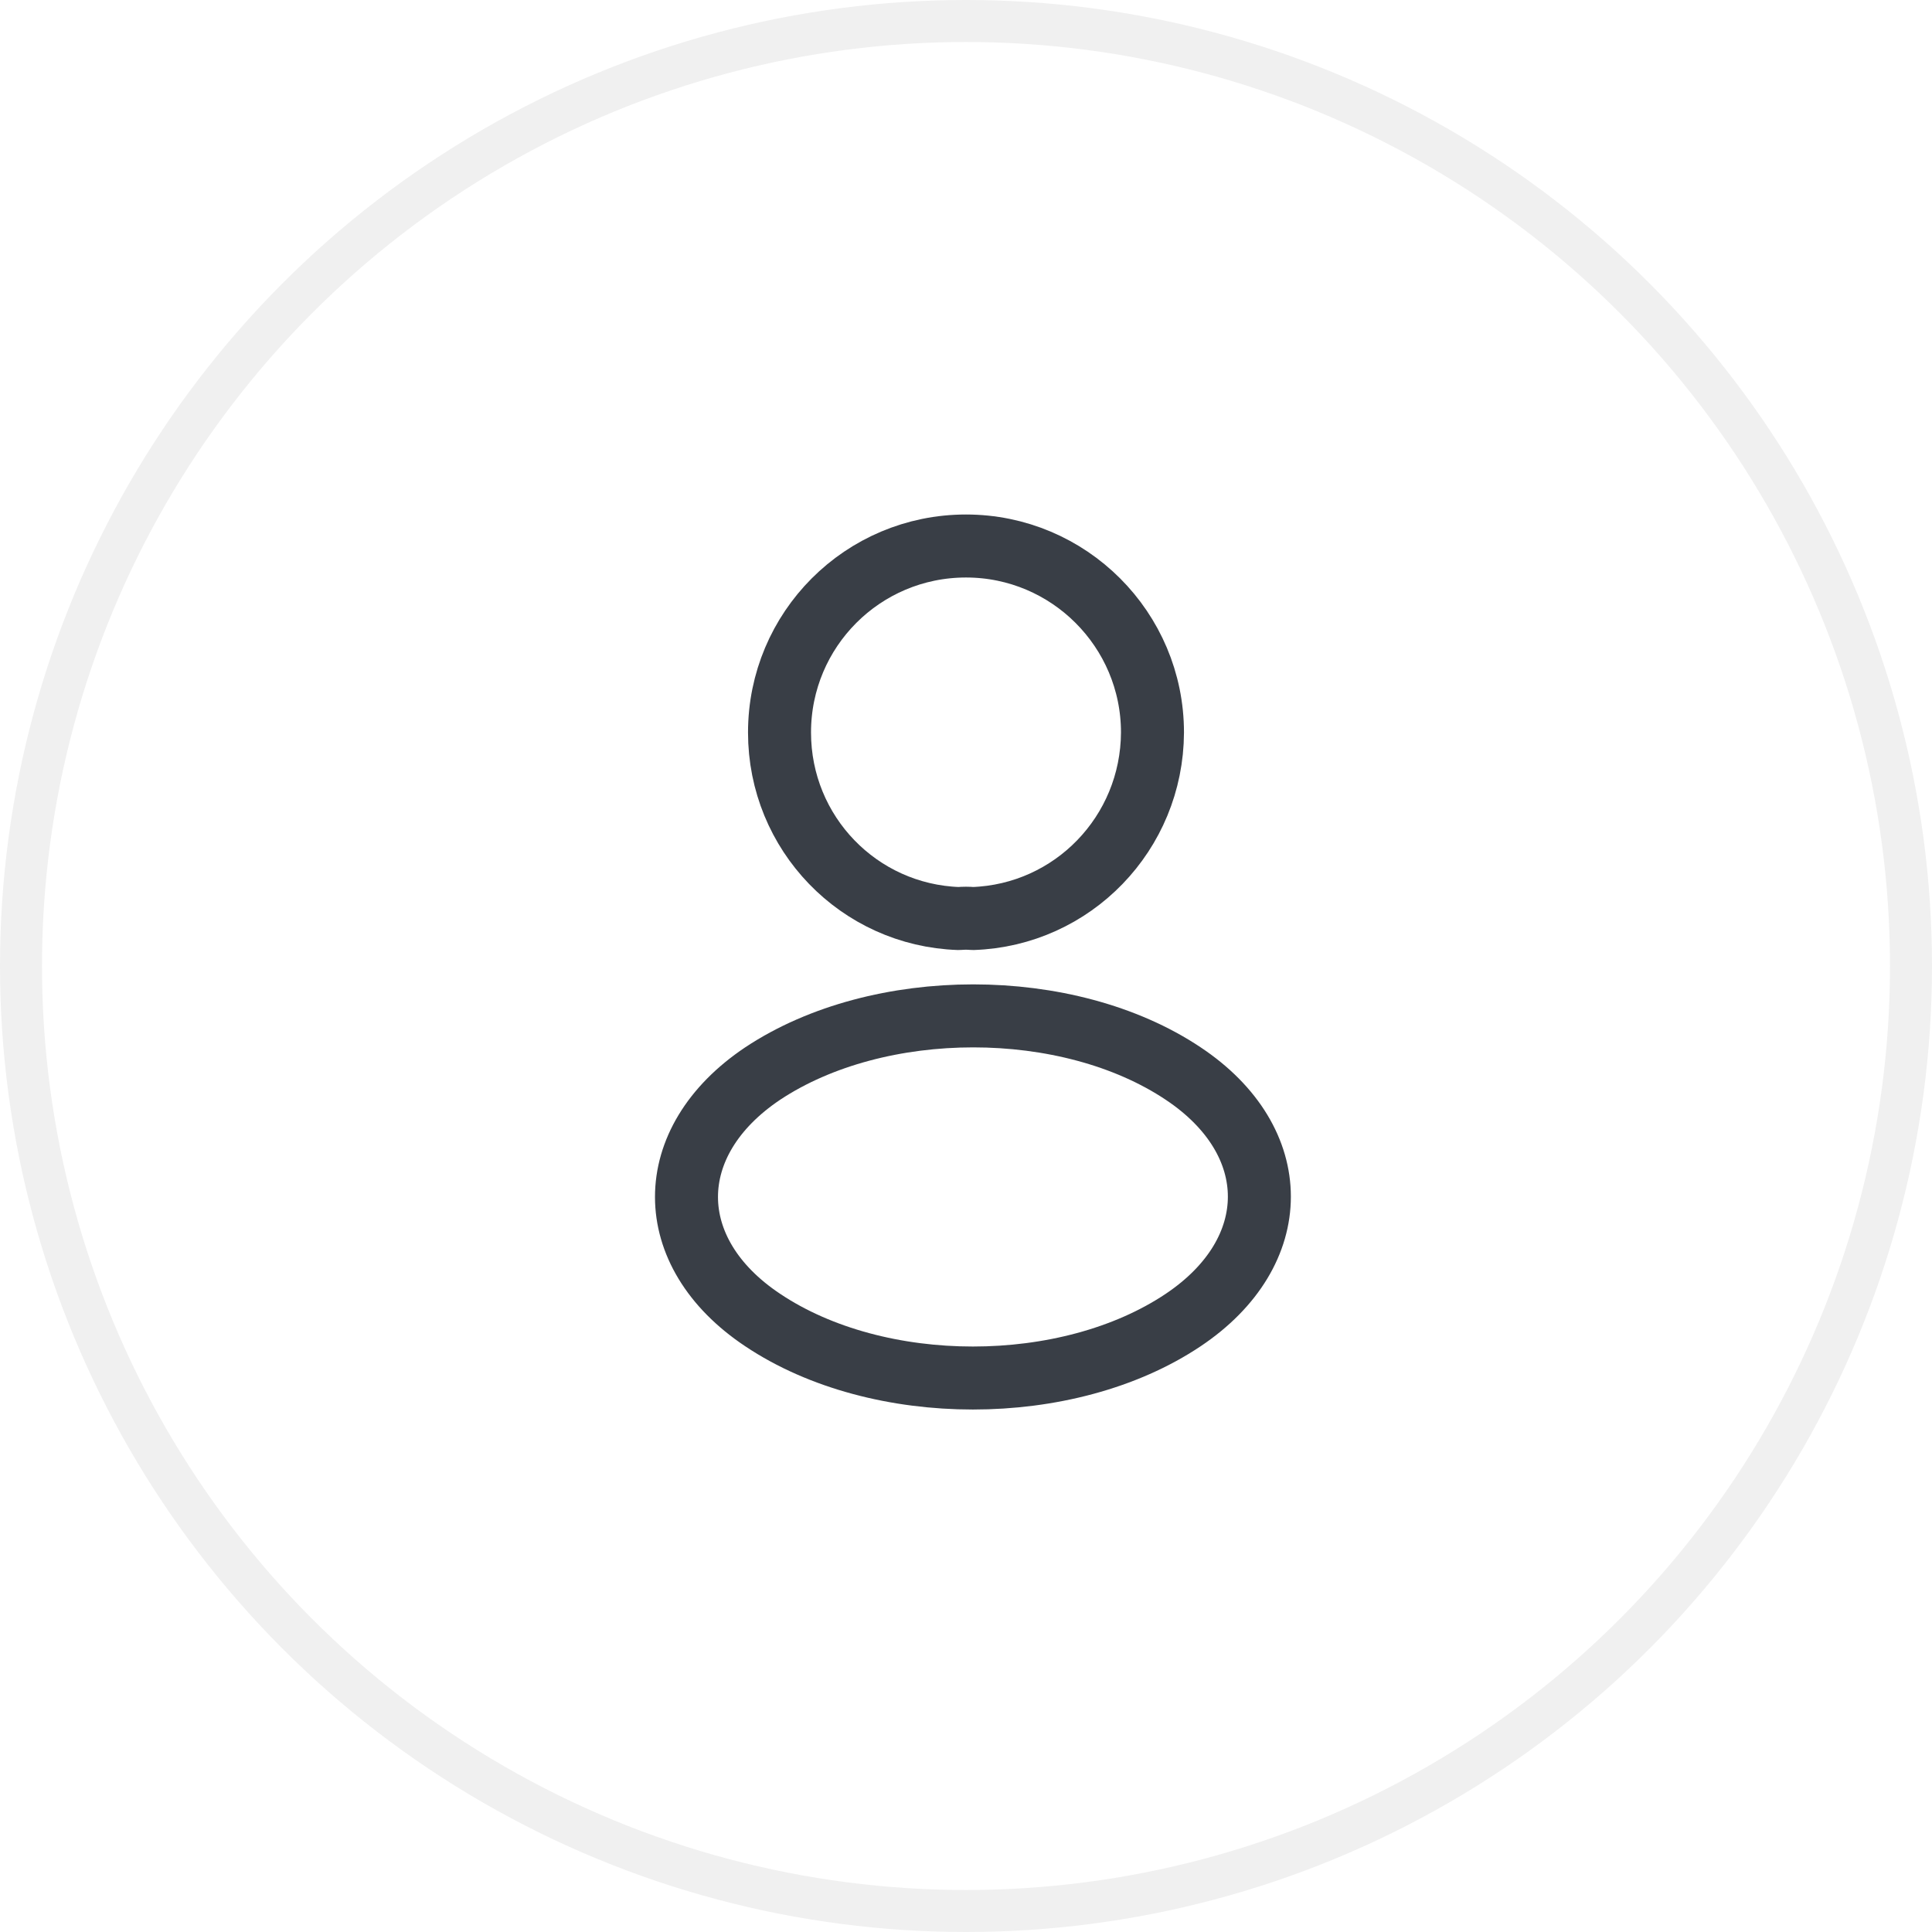
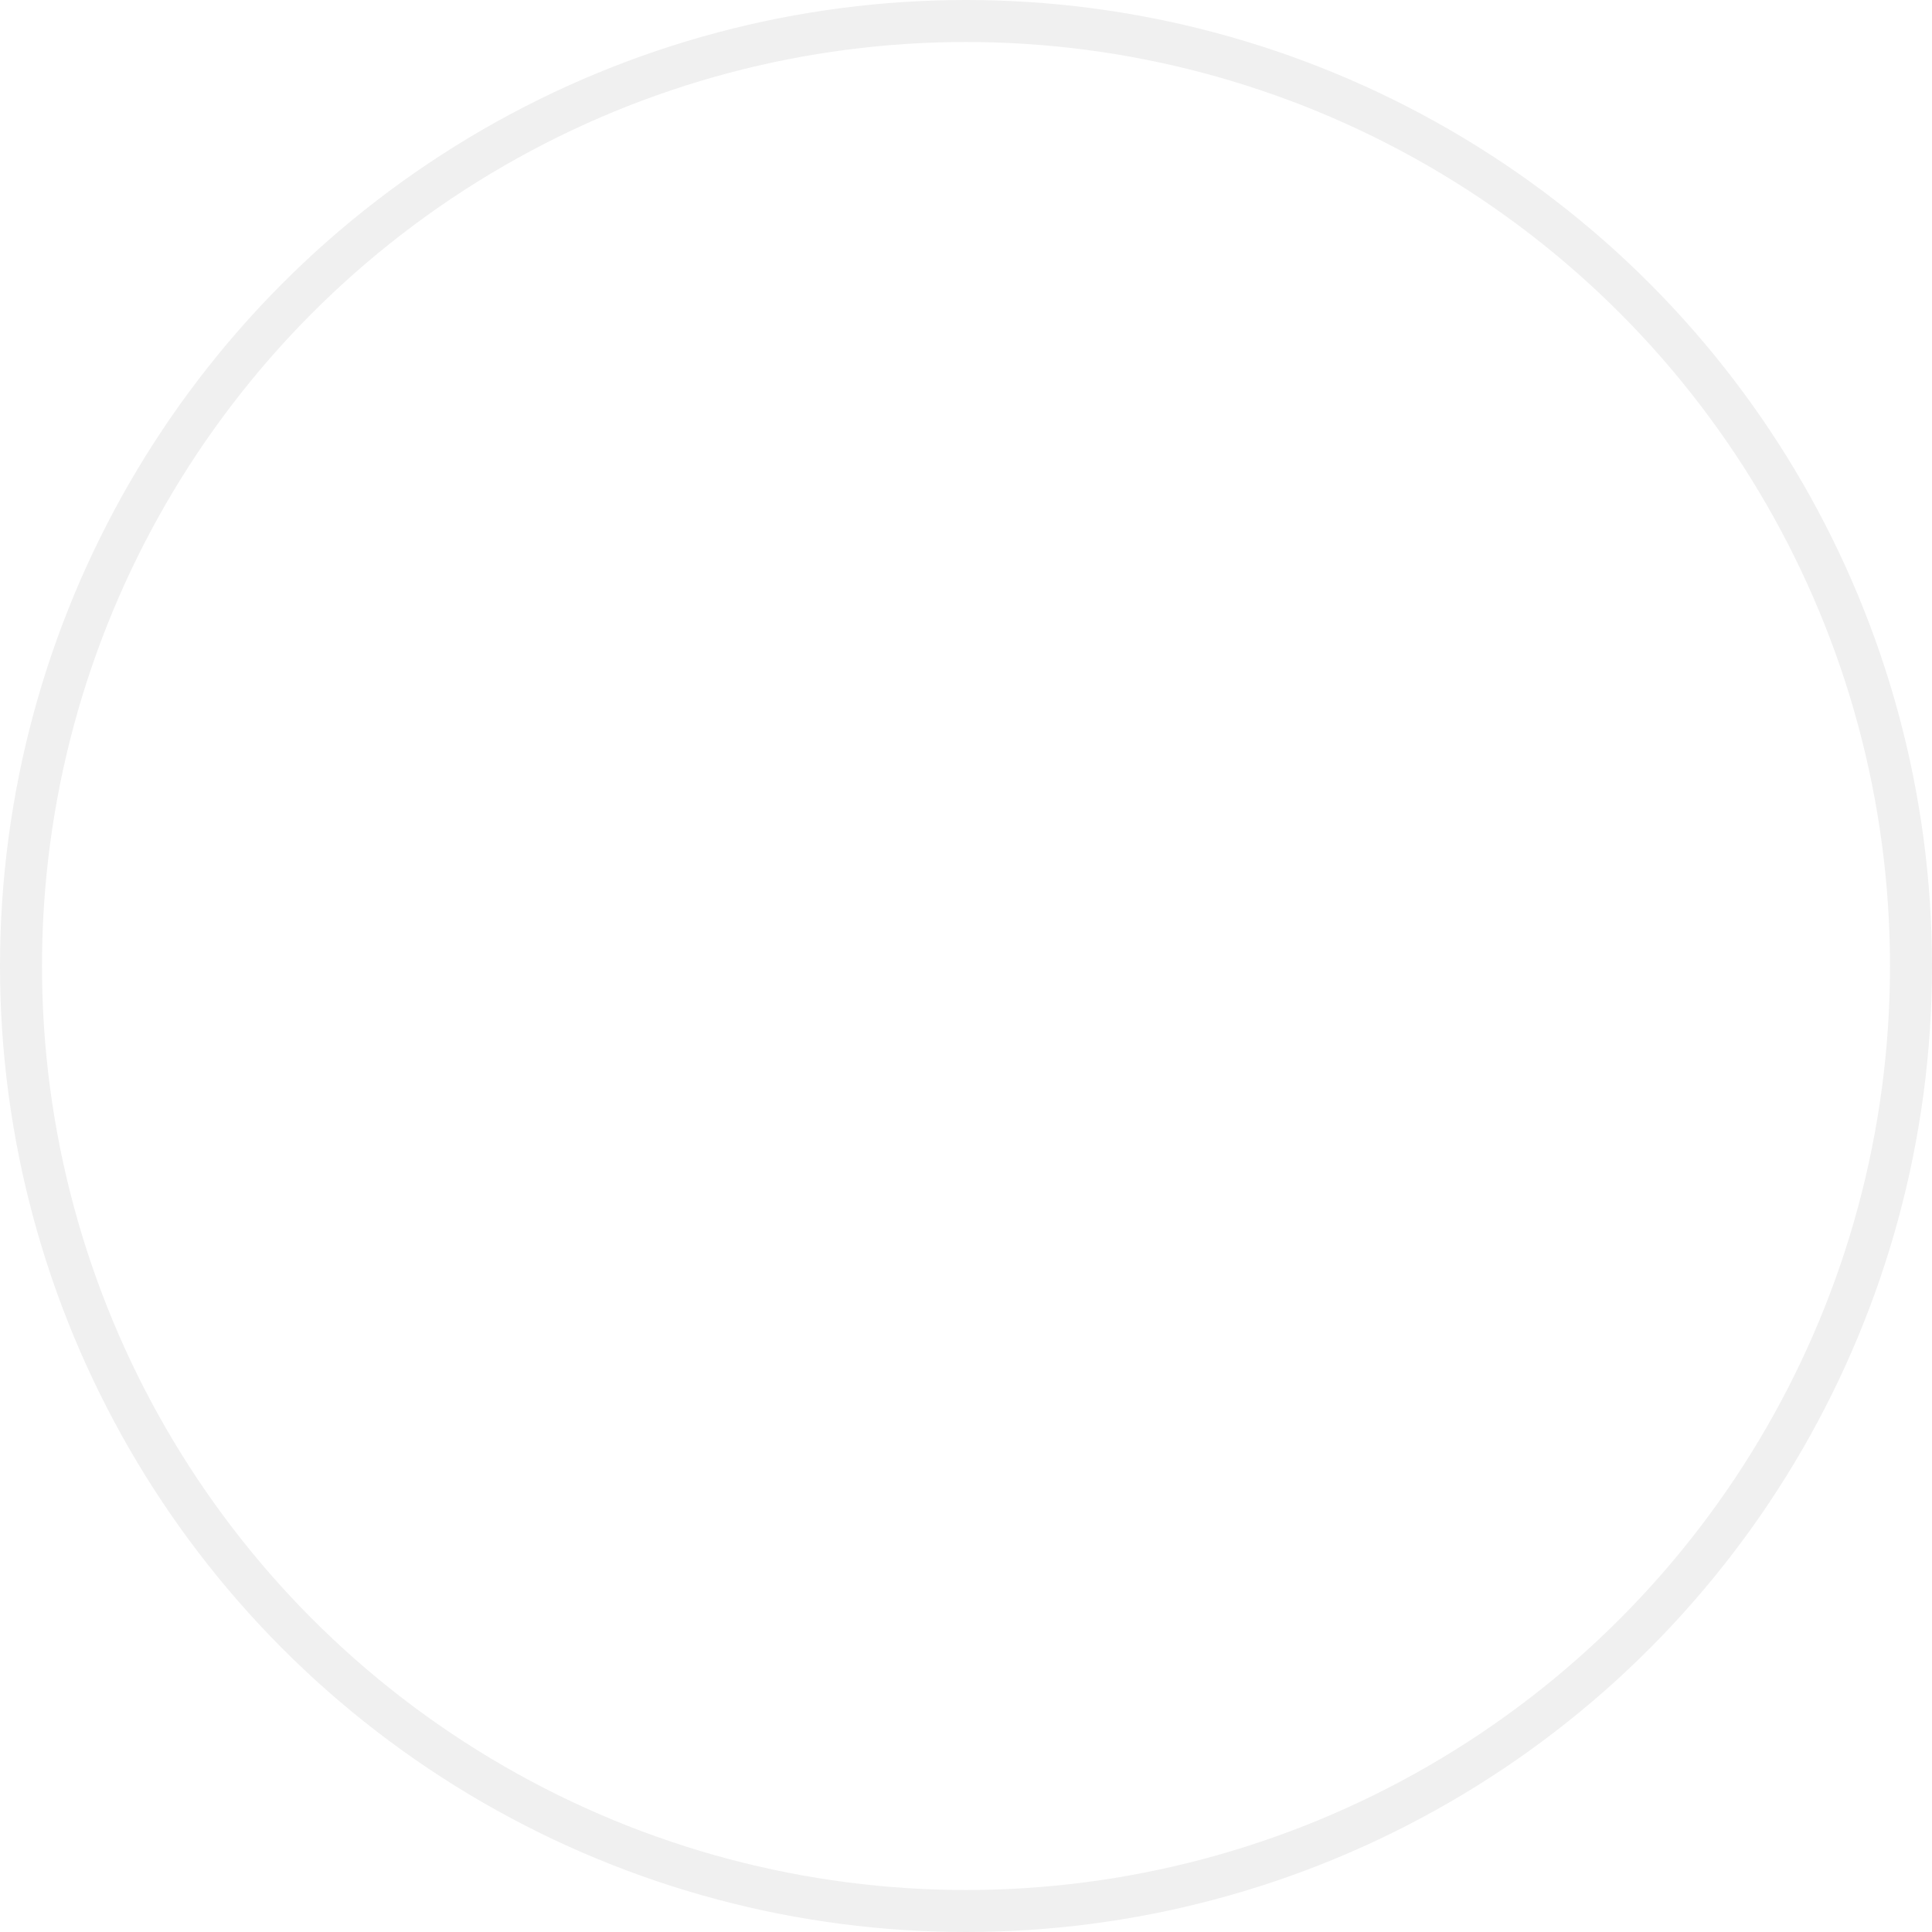
<svg xmlns="http://www.w3.org/2000/svg" width="46" height="46" viewBox="0 0 46 46" fill="none">
-   <path d="M23.16 21.87C23.06 21.86 22.94 21.86 22.83 21.87C20.45 21.79 18.56 19.84 18.56 17.44C18.56 14.99 20.54 13 23 13C25.45 13 27.44 14.99 27.44 17.44C27.43 19.84 25.54 21.79 23.16 21.87Z" stroke="#393E46" stroke-width="1.5" stroke-linecap="round" stroke-linejoin="round" />
-   <path d="M18.16 25.56C15.74 27.18 15.74 29.82 18.16 31.43C20.91 33.27 25.42 33.27 28.17 31.43C30.59 29.81 30.59 27.17 28.17 25.56C25.43 23.73 20.92 23.73 18.16 25.56Z" stroke="#393E46" stroke-width="1.5" stroke-linecap="round" stroke-linejoin="round" />
  <circle cx="23" cy="23" r="22.5" stroke="black" stroke-opacity="0.06" />
</svg>